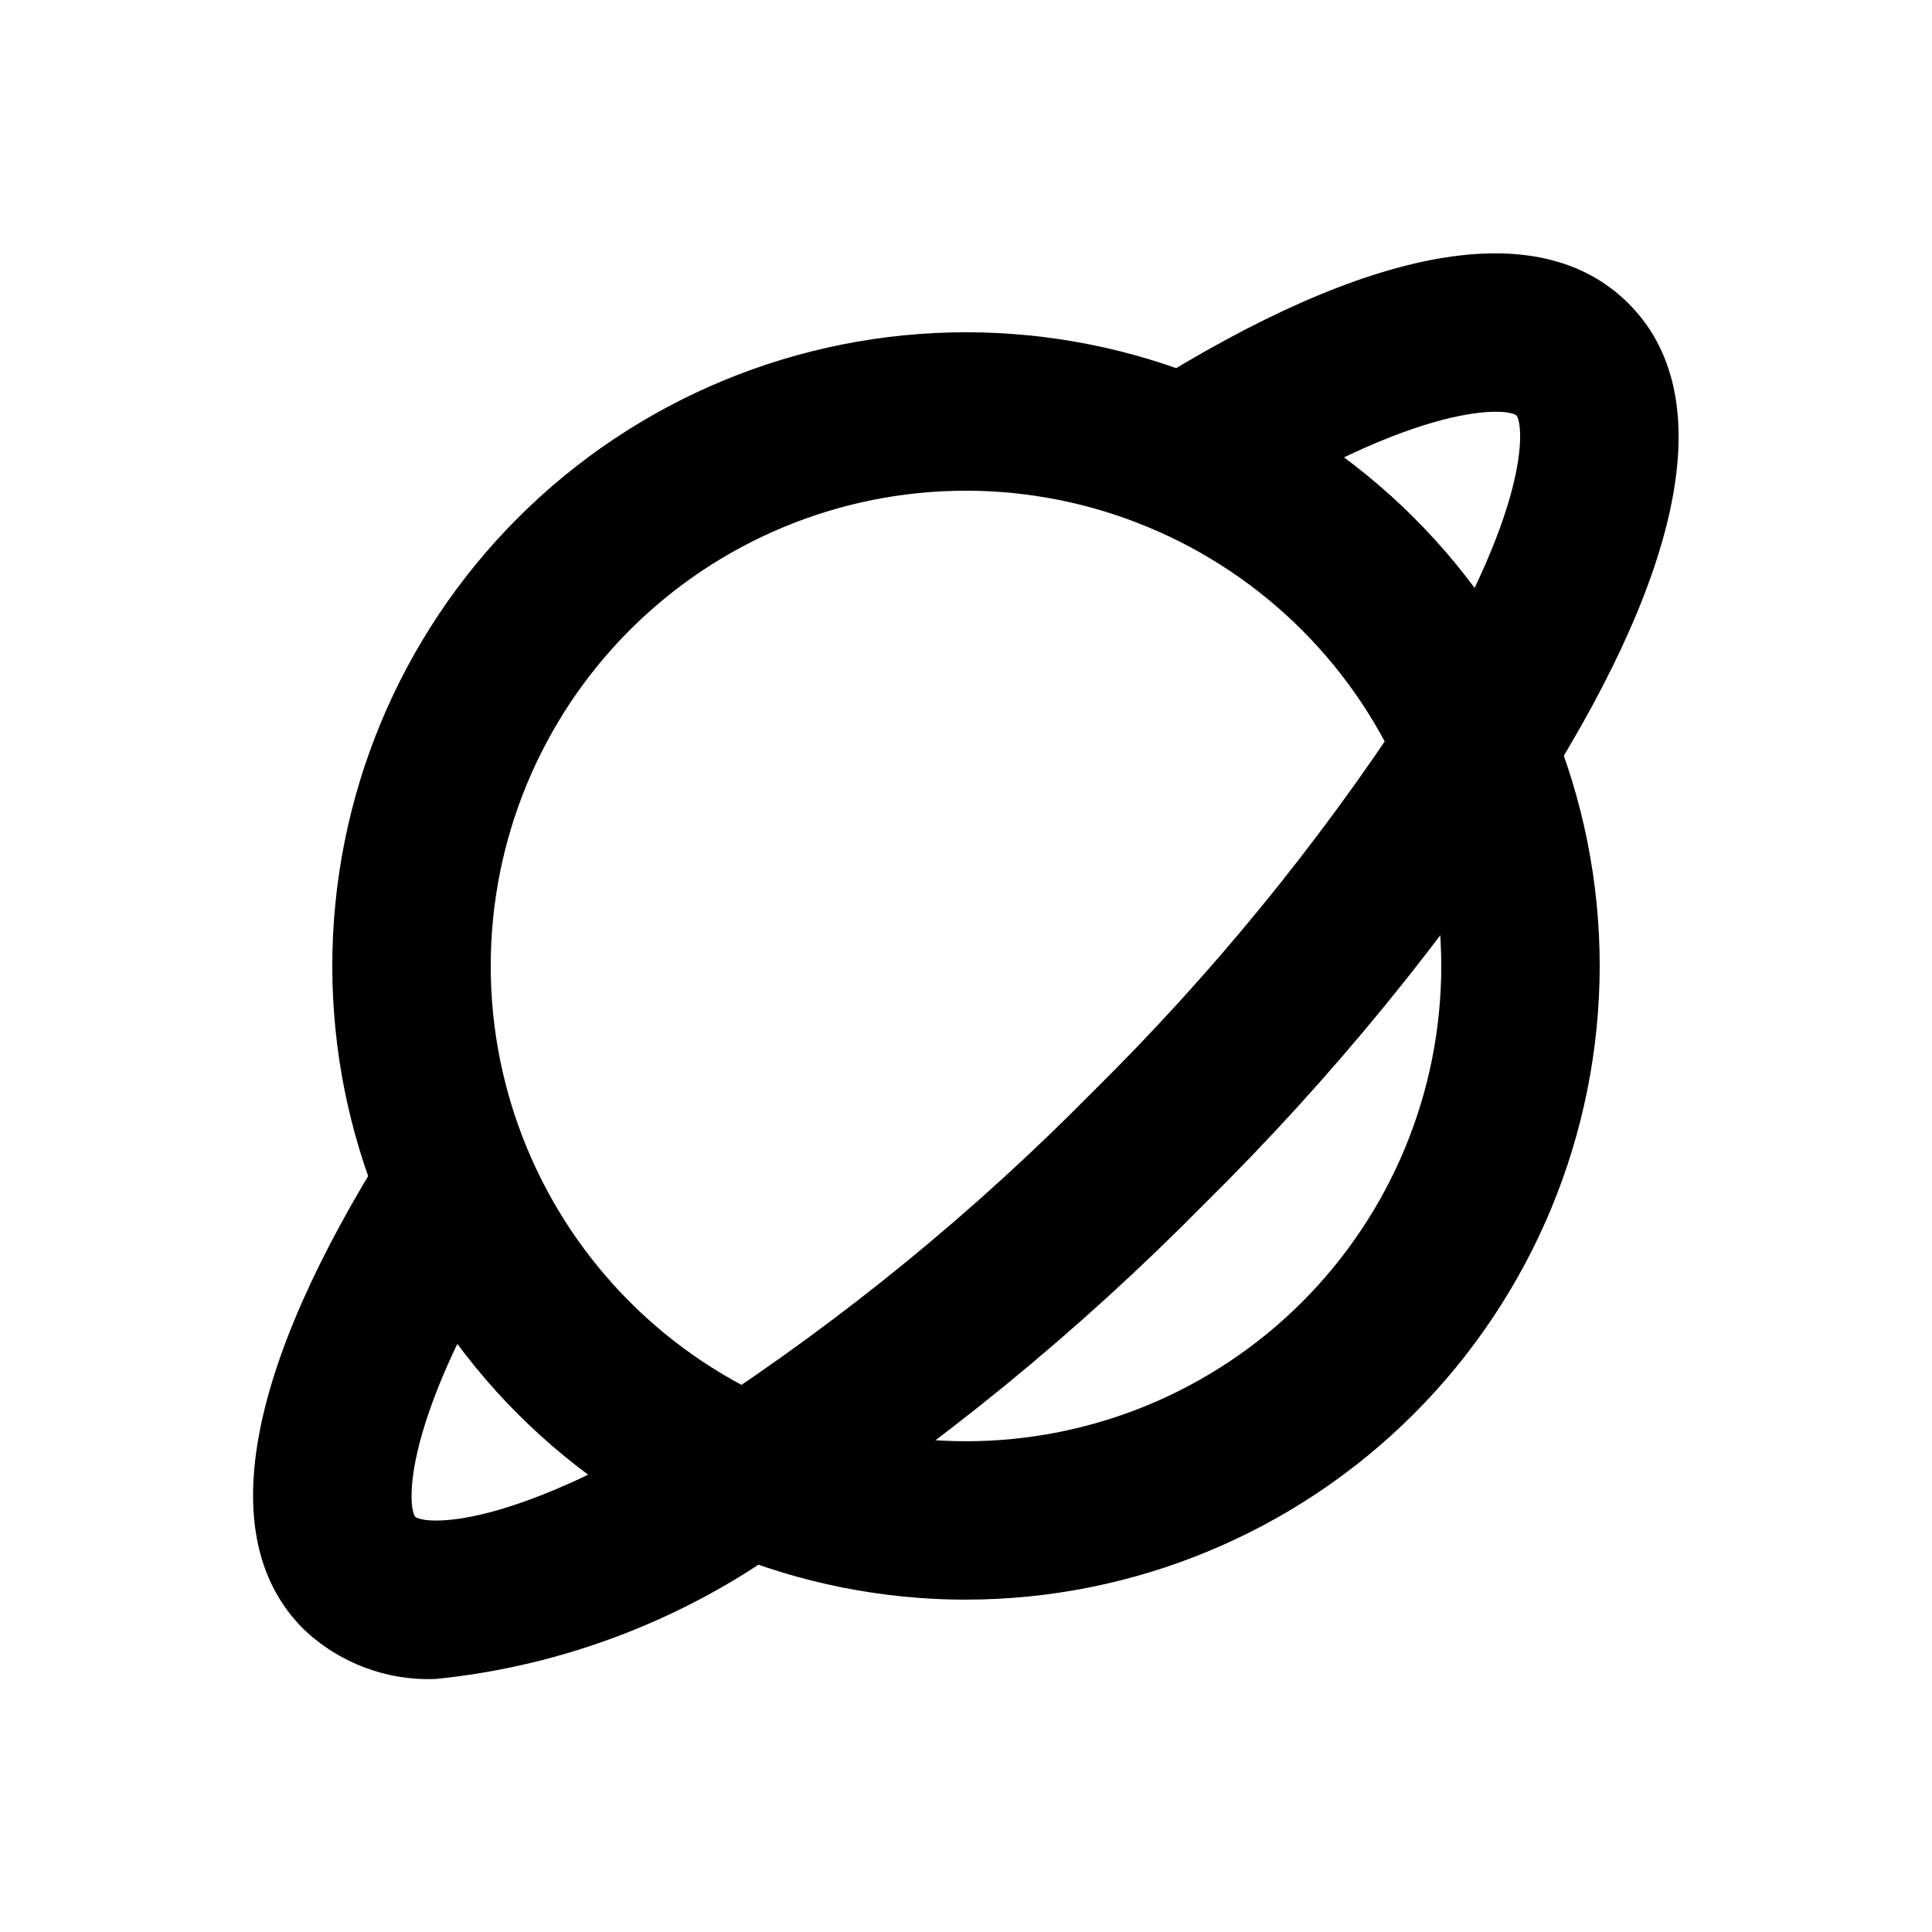
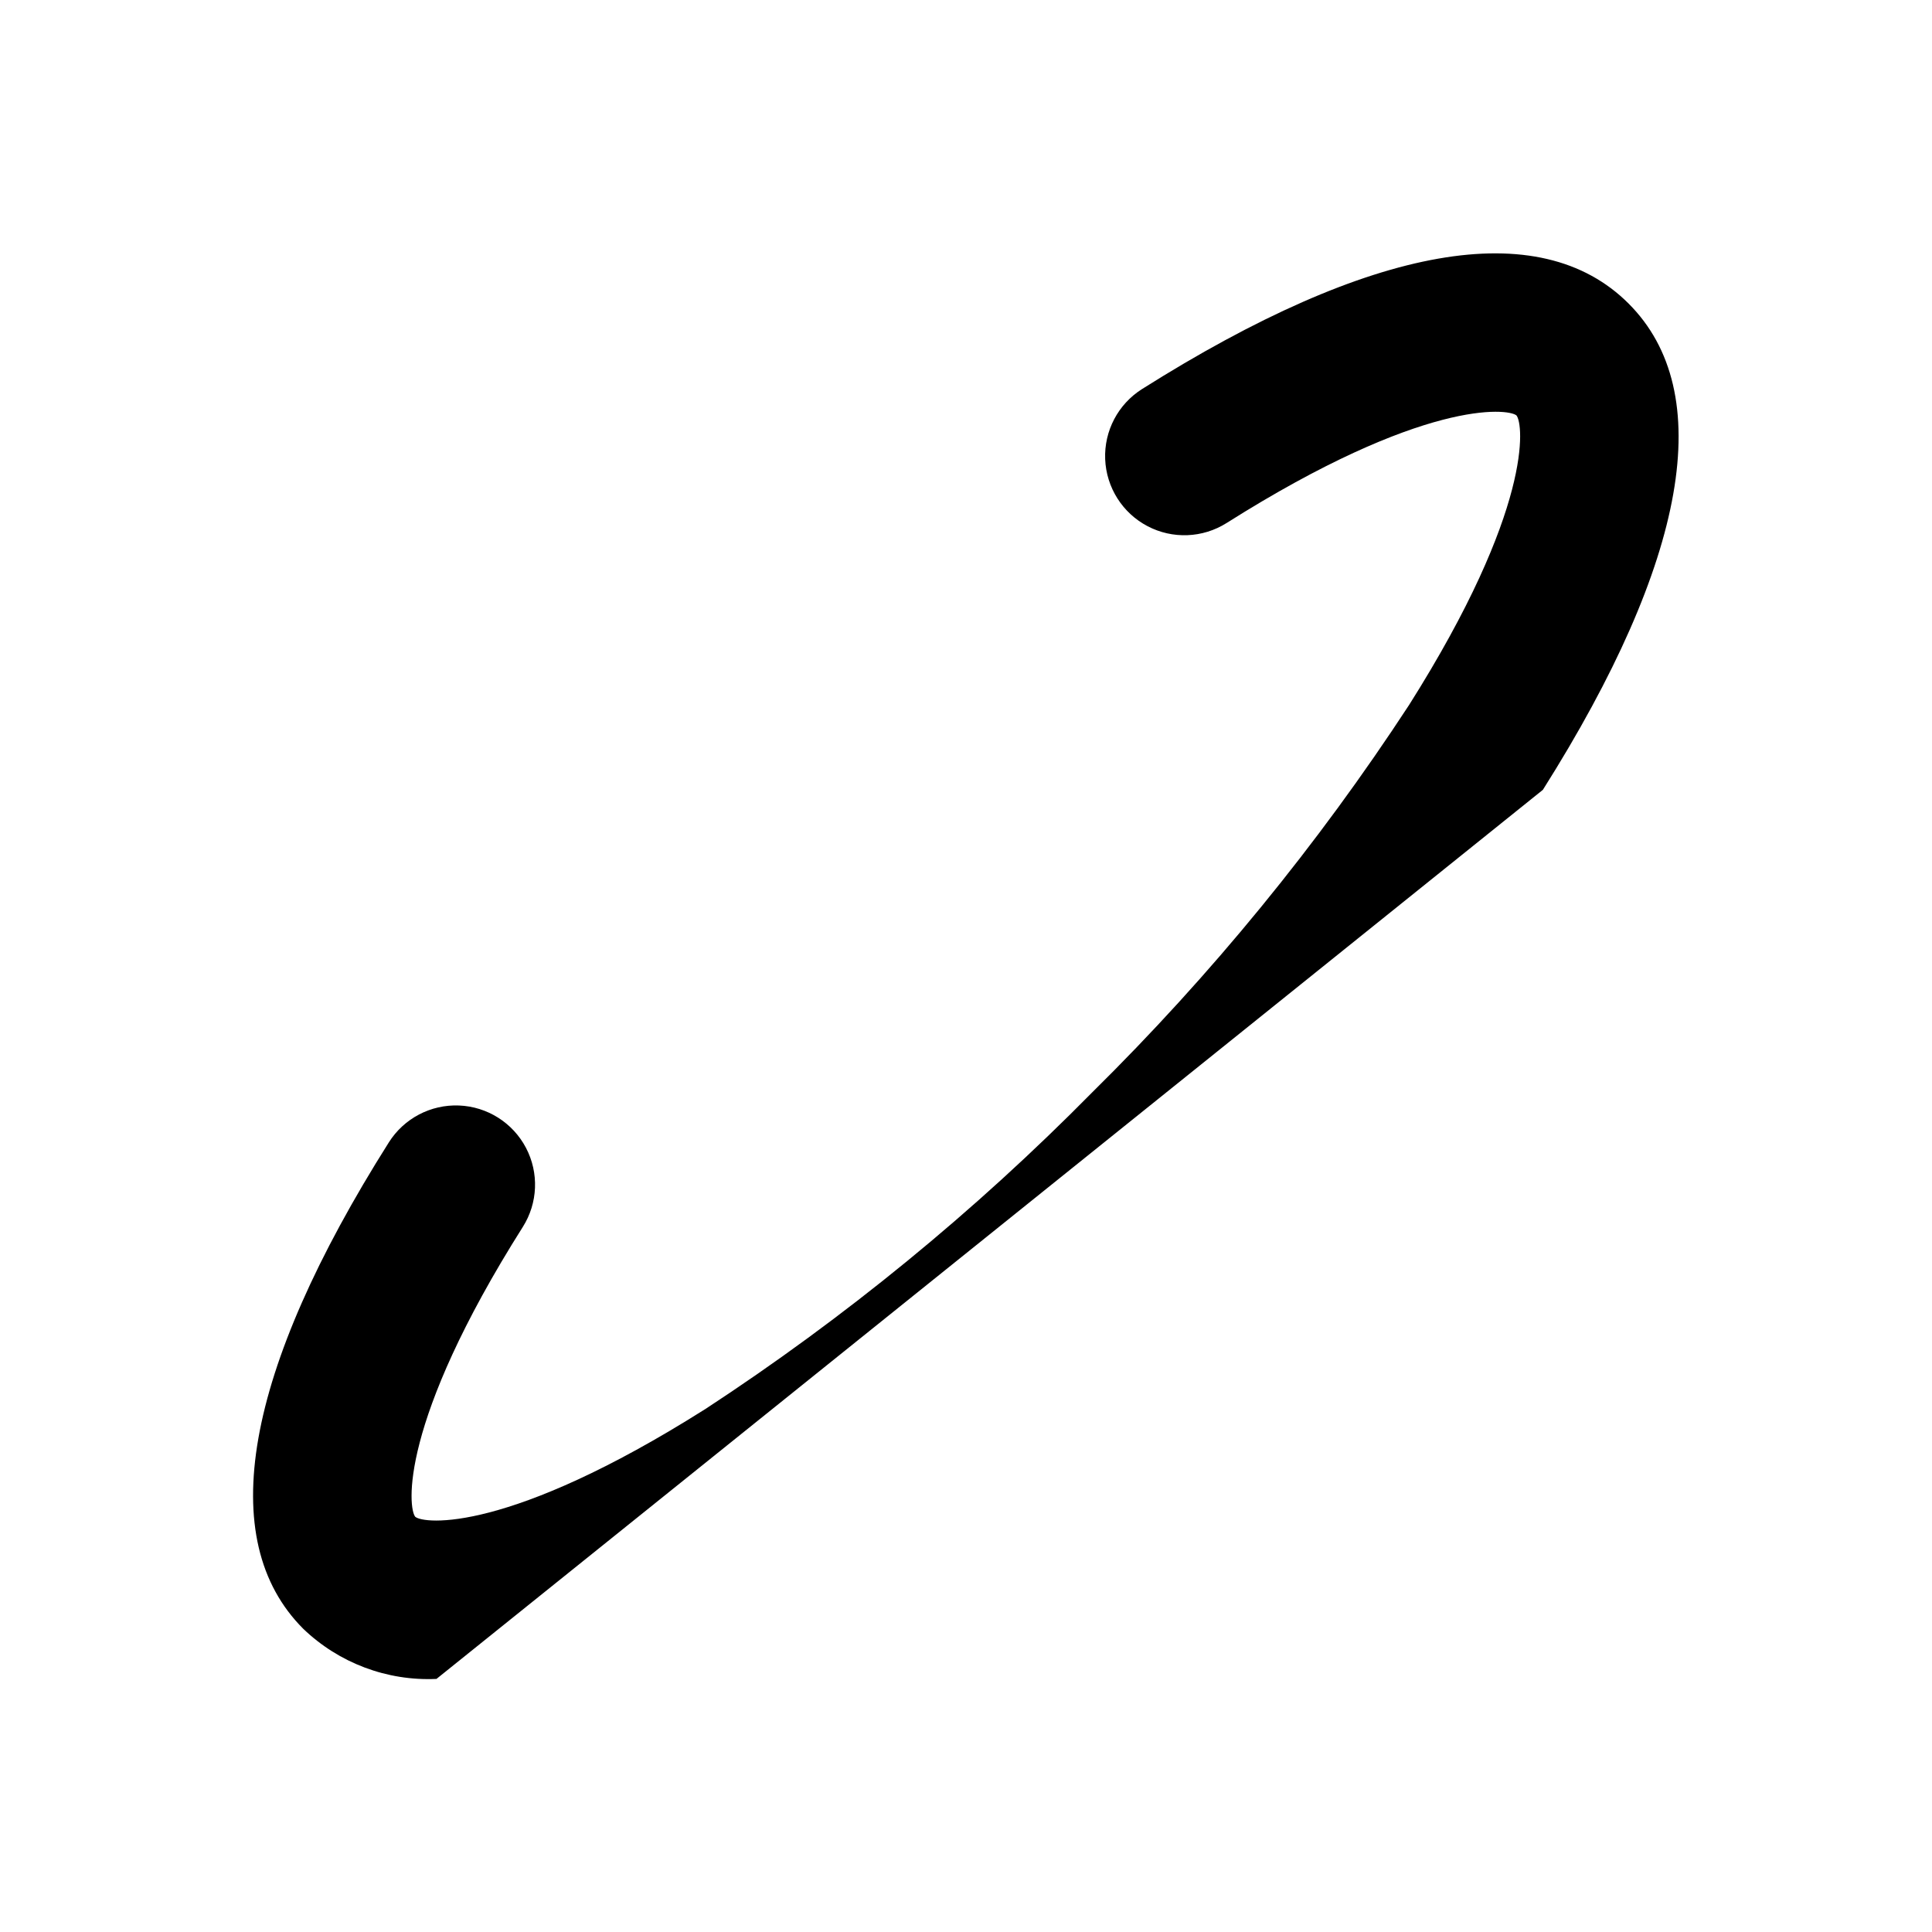
<svg xmlns="http://www.w3.org/2000/svg" fill="#000000" width="800px" height="800px" version="1.1" viewBox="144 144 512 512">
  <g>
-     <path d="m400 567.93c-44.543 0-87.258-17.691-118.75-49.188-31.496-31.492-49.188-74.207-49.188-118.75 0-44.543 17.691-87.258 49.188-118.75 31.492-31.496 74.207-49.188 118.75-49.188 44.539 0 87.254 17.691 118.75 49.188 31.496 31.492 49.188 74.207 49.188 118.75-0.047 44.523-17.758 87.207-49.242 118.69s-74.168 49.195-118.69 49.242zm0-293.89c-33.406 0-65.441 13.27-89.062 36.891s-36.891 55.656-36.891 89.062c0 33.402 13.27 65.441 36.891 89.059 23.621 23.621 55.656 36.891 89.062 36.891 33.402 0 65.441-13.27 89.059-36.891 23.621-23.617 36.891-55.656 36.891-89.059-0.031-33.395-13.312-65.414-36.926-89.027-23.613-23.613-55.629-36.895-89.023-36.926z" />
-     <path d="m259.67 588.93c-13.094 0.598-25.859-4.207-35.309-13.285-23.555-23.555-15.703-68.121 22.691-128.91 4.004-6.34 11.09-10.062 18.582-9.766 7.492 0.297 14.258 4.57 17.75 11.211 3.488 6.637 3.172 14.633-0.836 20.973-33 52.227-30.375 74.586-28.508 76.809 2.246 1.93 24.582 4.492 76.809-28.508l0.004 0.004c37.086-24.262 71.477-52.41 102.59-83.969 31.562-31.133 59.711-65.543 83.969-102.65 32.957-52.164 30.332-74.523 28.465-76.746-2.203-1.867-24.582-4.473-76.809 28.508-6.34 4.004-14.336 4.324-20.977 0.832-6.637-3.488-10.91-10.254-11.211-17.746-0.297-7.496 3.426-14.578 9.77-18.582 60.879-38.395 105.38-46.184 128.91-22.691 23.531 23.488 15.703 68.121-22.691 128.91l-0.004-0.004c-25.934 39.719-56.047 76.547-89.824 109.85-33.285 33.762-70.094 63.863-109.79 89.781-27.441 20.102-59.746 32.523-93.582 35.98z" />
+     <path d="m259.67 588.93c-13.094 0.598-25.859-4.207-35.309-13.285-23.555-23.555-15.703-68.121 22.691-128.91 4.004-6.34 11.09-10.062 18.582-9.766 7.492 0.297 14.258 4.57 17.75 11.211 3.488 6.637 3.172 14.633-0.836 20.973-33 52.227-30.375 74.586-28.508 76.809 2.246 1.93 24.582 4.492 76.809-28.508l0.004 0.004c37.086-24.262 71.477-52.41 102.59-83.969 31.562-31.133 59.711-65.543 83.969-102.65 32.957-52.164 30.332-74.523 28.465-76.746-2.203-1.867-24.582-4.473-76.809 28.508-6.34 4.004-14.336 4.324-20.977 0.832-6.637-3.488-10.91-10.254-11.211-17.746-0.297-7.496 3.426-14.578 9.77-18.582 60.879-38.395 105.38-46.184 128.91-22.691 23.531 23.488 15.703 68.121-22.691 128.91l-0.004-0.004z" />
  </g>
</svg>